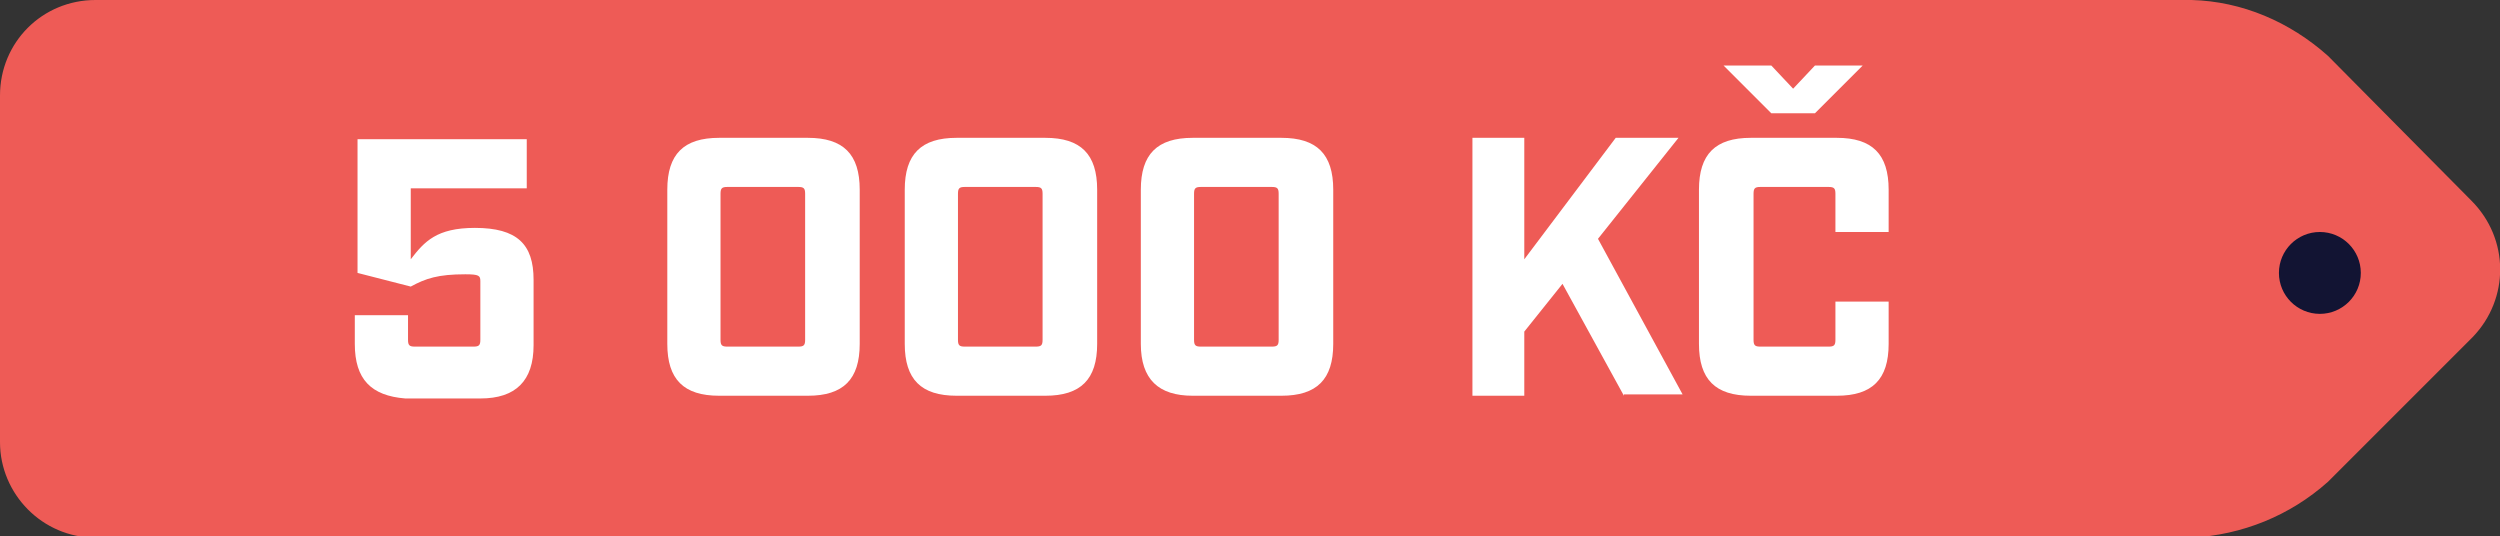
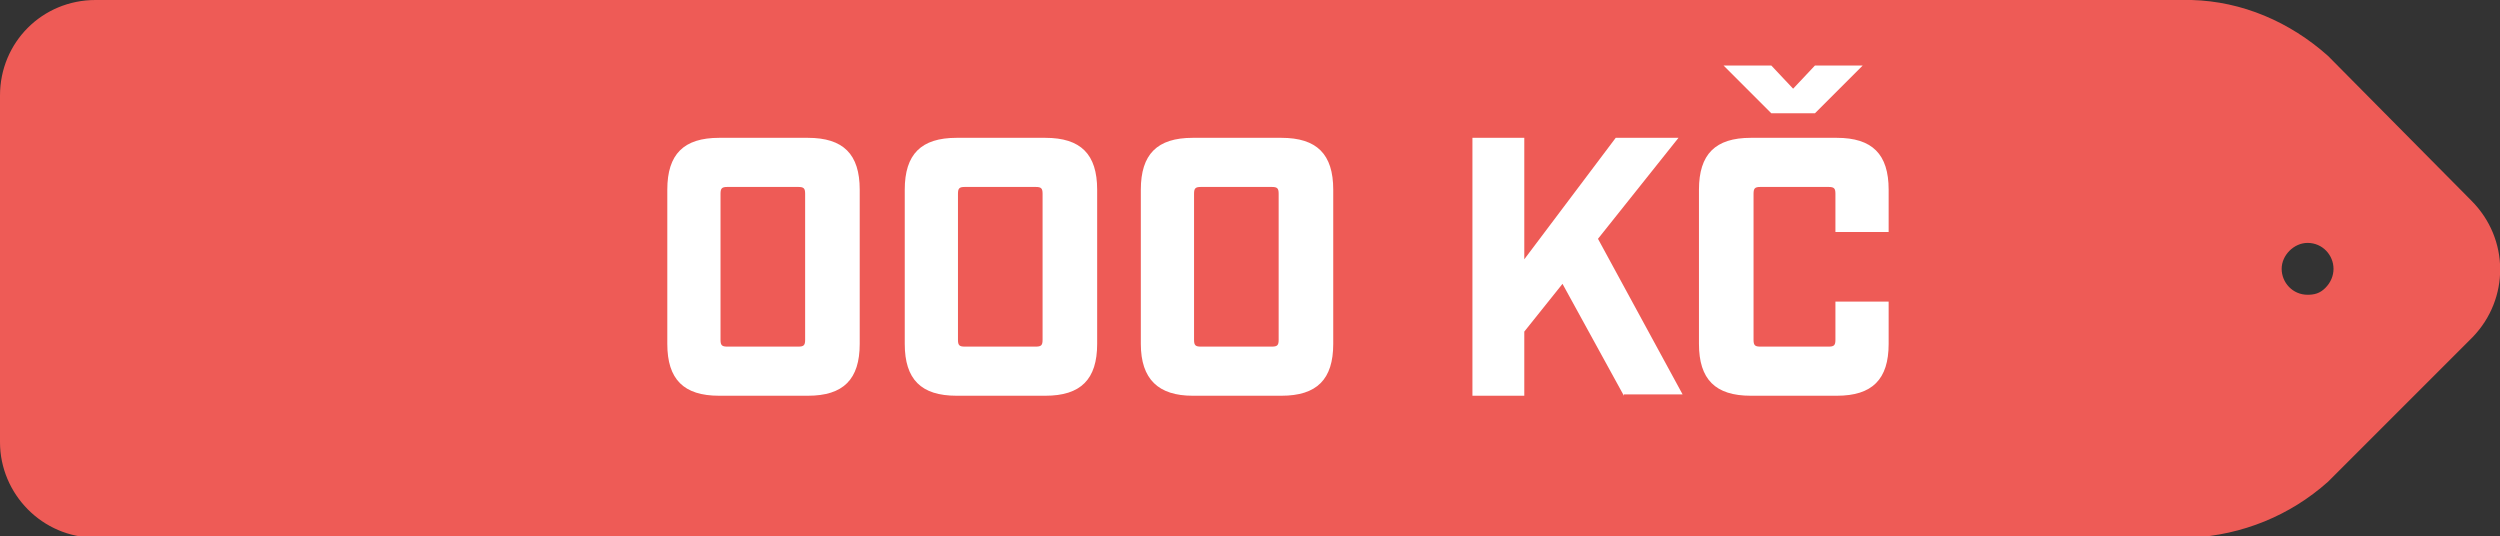
<svg xmlns="http://www.w3.org/2000/svg" id="Vrstva_1" x="0px" y="0px" viewBox="0 0 183.2 39.3" style="enable-background:new 0 0 183.2 39.3;" xml:space="preserve">
  <rect x="0" y="0" width="183.2" height="39.3" fill="#333333" stroke="none" />
  <style type="text/css">	.st0{fill:#EE5B56;}	.st1{fill:#121433;}	.st2{enable-background:new    ;}	.st3{fill:#FFFFFF;}</style>
  <g id="cena">
    <g id="Group_881">
      <path id="Path_538" class="st0" d="M181.1,14.7L170.6,4.1c-2.8-2.5-6.3-4-10-4.1H7C3.1,0,0,3.1,0,7v25.4c0,3.8,3.1,7,7,7h153.6    c3.7-0.2,7.2-1.6,10-4.1l10.6-10.6C183.9,21.9,183.9,17.5,181.1,14.7z M169.1,21.6c-1.1,0-1.9-0.9-1.9-1.9s0.9-1.9,1.9-1.9    c1.1,0,1.9,0.9,1.9,1.9c0,0.5-0.2,1-0.6,1.4S169.6,21.6,169.1,21.6L169.1,21.6L169.1,21.6z" />
-       <circle id="Ellipse_38" class="st1" cx="170" cy="20" r="3" />
    </g>
    <g id="_8_000_Kč">
      <g class="st2">
-         <path class="st3" d="M26,25.2v-2.1h3.9v1.8c0,0.4,0.1,0.5,0.5,0.5h4.3c0.4,0,0.5-0.1,0.5-0.5v-4.3c0-0.4-0.1-0.5-1.1-0.5     c-2,0-2.9,0.3-4,0.9l-3.9-1v-9.8h12.4v3.6h-8.5v5.2c1-1.3,1.9-2.3,4.7-2.3c3.1,0,4.3,1.2,4.3,3.8v4.8c0,2.6-1.3,3.9-3.9,3.9h-5.5     C27.2,29,26,27.8,26,25.2z" />
        <path class="st3" d="M48.9,25.2V13.9c0-2.6,1.2-3.8,3.8-3.8h6.5c2.6,0,3.8,1.2,3.8,3.8v11.3c0,2.6-1.2,3.8-3.8,3.8h-6.5     C50.1,29,48.9,27.8,48.9,25.2z M58.5,25.4c0.4,0,0.5-0.1,0.5-0.5V14.2c0-0.4-0.1-0.5-0.5-0.5h-5.2c-0.4,0-0.5,0.1-0.5,0.5v10.7     c0,0.4,0.1,0.5,0.5,0.5H58.5z" />
        <path class="st3" d="M66.3,25.2V13.9c0-2.6,1.2-3.8,3.8-3.8h6.5c2.6,0,3.8,1.2,3.8,3.8v11.3c0,2.6-1.2,3.8-3.8,3.8h-6.5     C67.5,29,66.3,27.8,66.3,25.2z M75.9,25.4c0.4,0,0.5-0.1,0.5-0.5V14.2c0-0.4-0.1-0.5-0.5-0.5h-5.2c-0.4,0-0.5,0.1-0.5,0.5v10.7     c0,0.4,0.1,0.5,0.5,0.5H75.9z" />
        <path class="st3" d="M83.6,25.2V13.9c0-2.6,1.2-3.8,3.8-3.8h6.5c2.6,0,3.8,1.2,3.8,3.8v11.3c0,2.6-1.2,3.8-3.8,3.8h-6.5     C84.9,29,83.6,27.8,83.6,25.2z M93.2,25.4c0.4,0,0.5-0.1,0.5-0.5V14.2c0-0.4-0.1-0.5-0.5-0.5h-5.2c-0.4,0-0.5,0.1-0.5,0.5v10.7     c0,0.4,0.1,0.5,0.5,0.5H93.2z" />
      </g>
      <g class="st2">
        <path class="st3" d="M119,29l-4.5-8.2l-2.8,3.5V29h-3.8V10.1h3.8v8.9l6.7-8.9h4.6l-5.9,7.4l6.2,11.4H119z" />
      </g>
      <g class="st2">
        <path class="st3" d="M124.5,25.2V13.9c0-2.6,1.2-3.8,3.8-3.8h6.3c2.6,0,3.8,1.2,3.8,3.8V17h-3.9v-2.8c0-0.4-0.1-0.5-0.5-0.5h-5     c-0.4,0-0.5,0.1-0.5,0.5v10.7c0,0.4,0.1,0.5,0.5,0.5h5c0.4,0,0.5-0.1,0.5-0.5v-2.8h3.9v3.1c0,2.6-1.2,3.8-3.8,3.8h-6.3     C125.7,29,124.5,27.8,124.5,25.2z M126.3,4.8h3.5l1.6,1.7l1.6-1.7h3.5L133,8.3h-3.2L126.3,4.8z" />
      </g>
    </g>
  </g>
</svg>